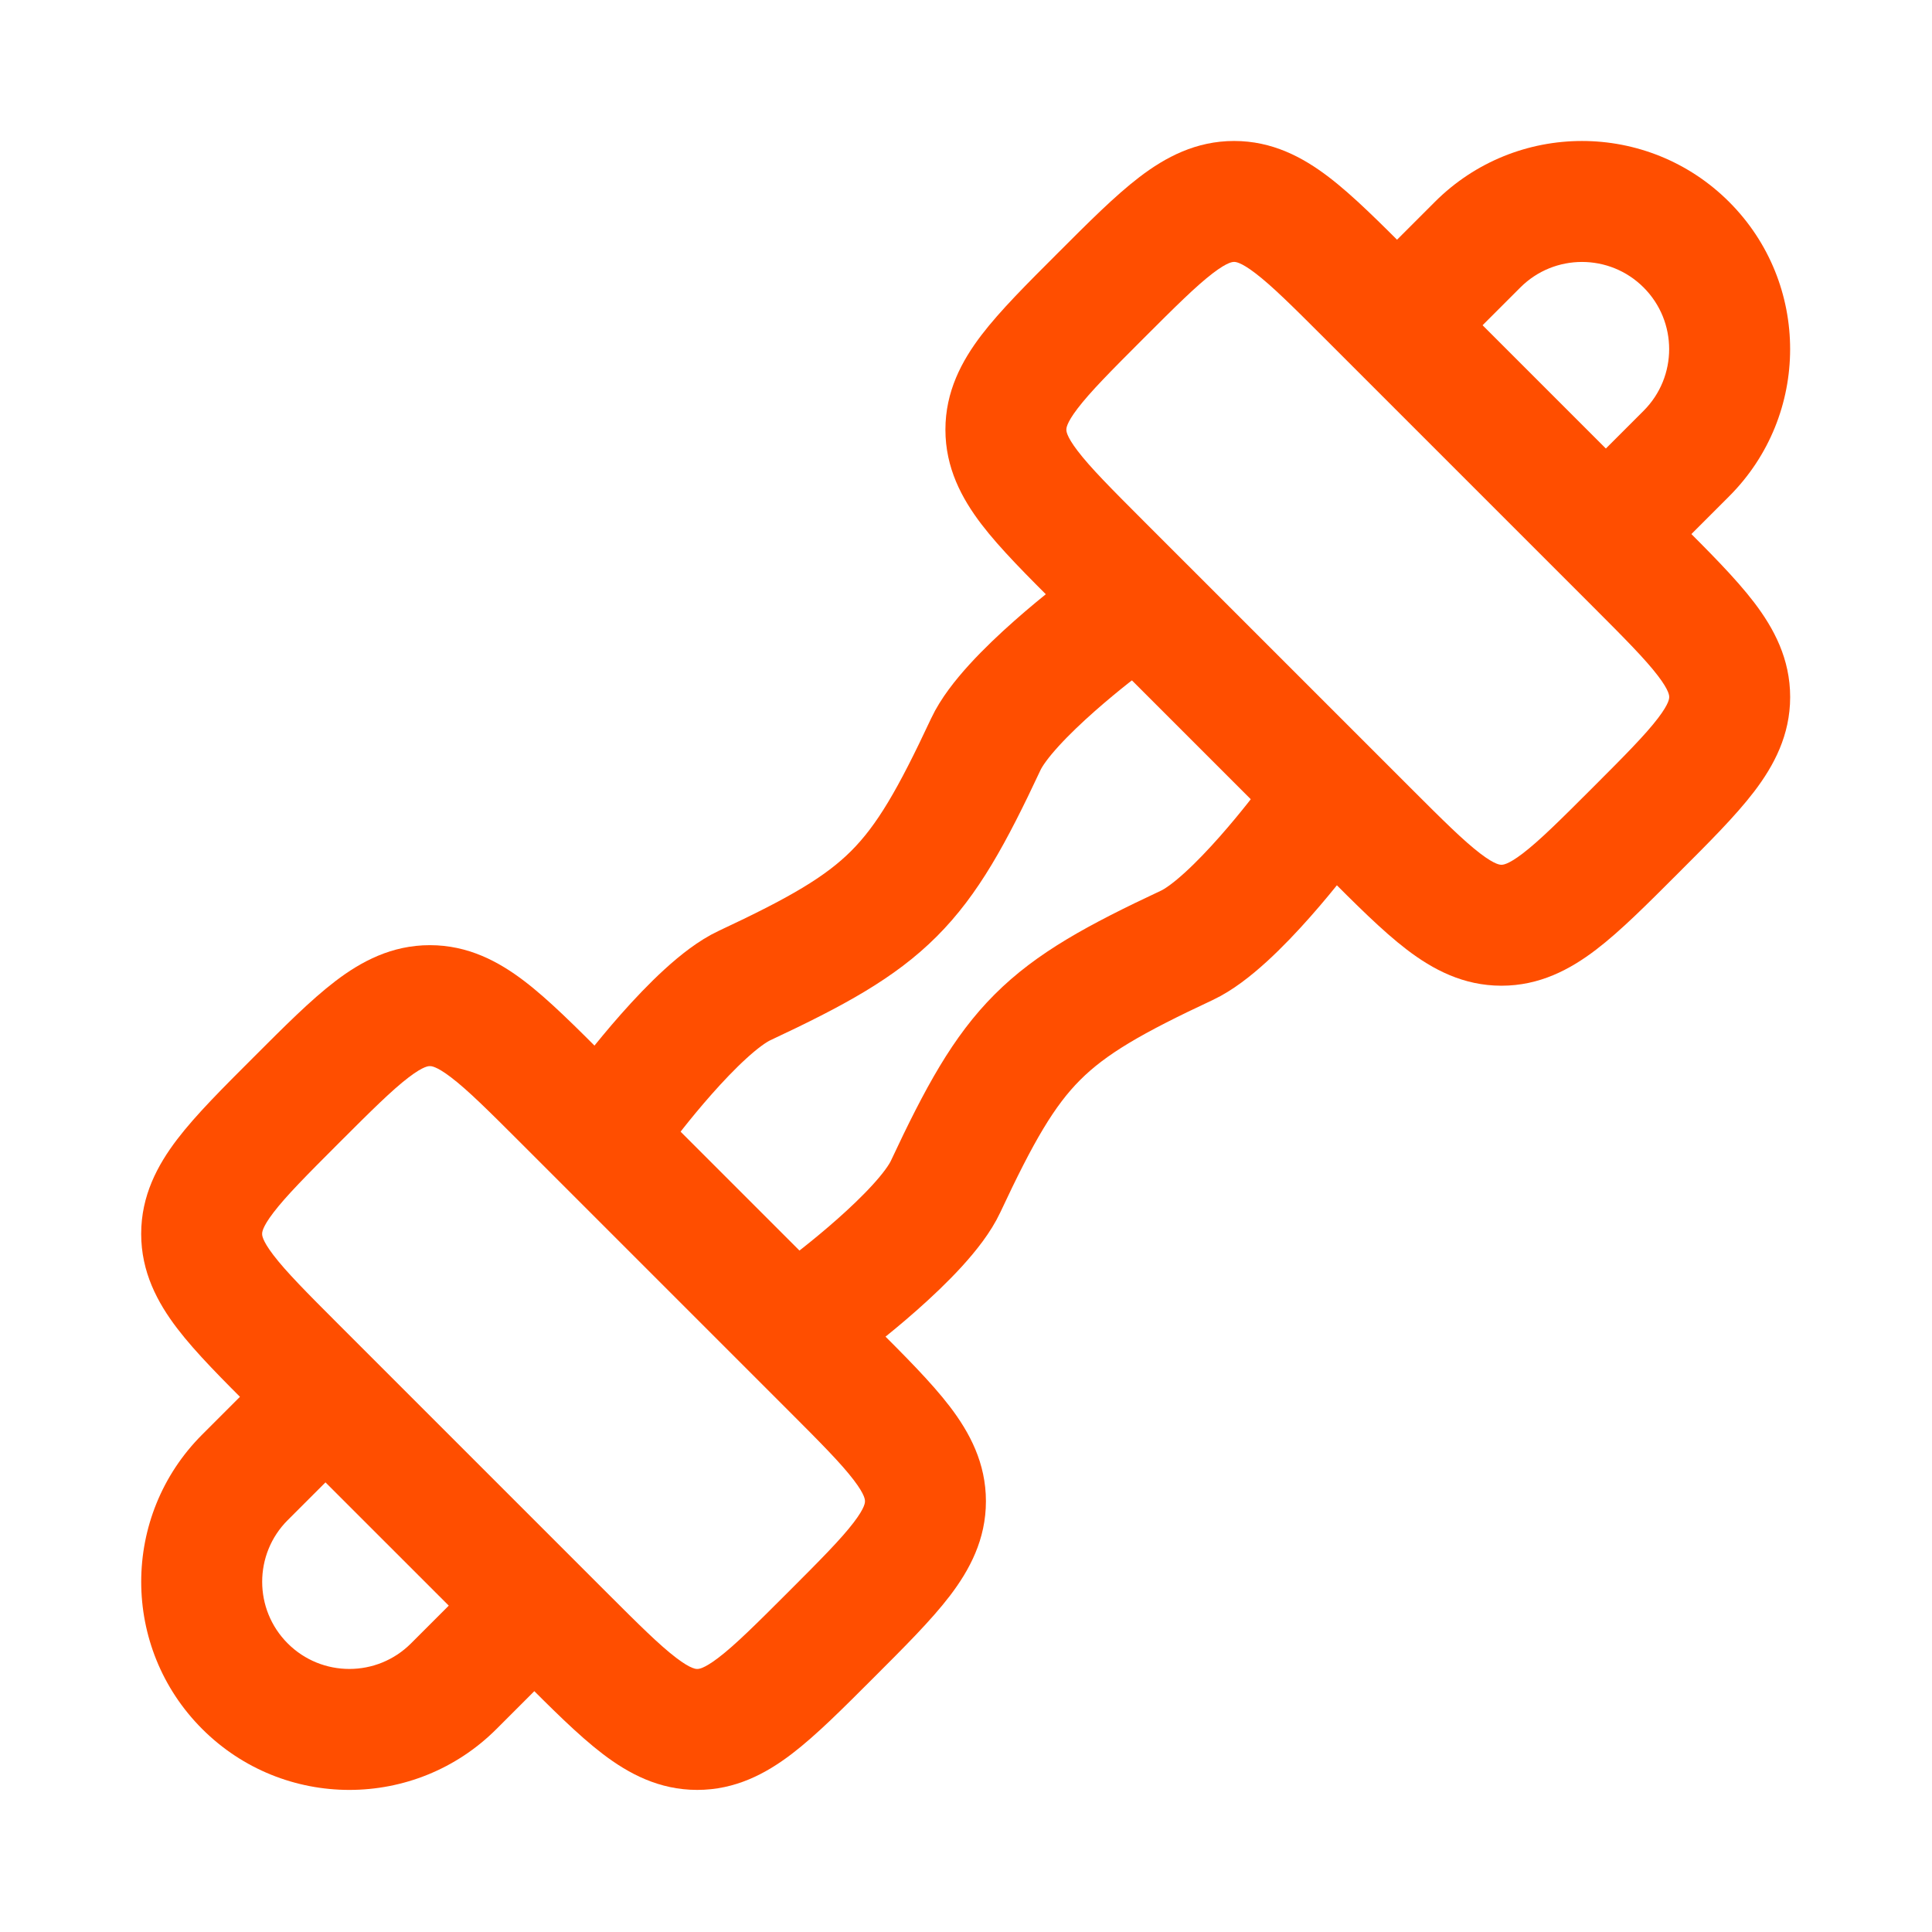
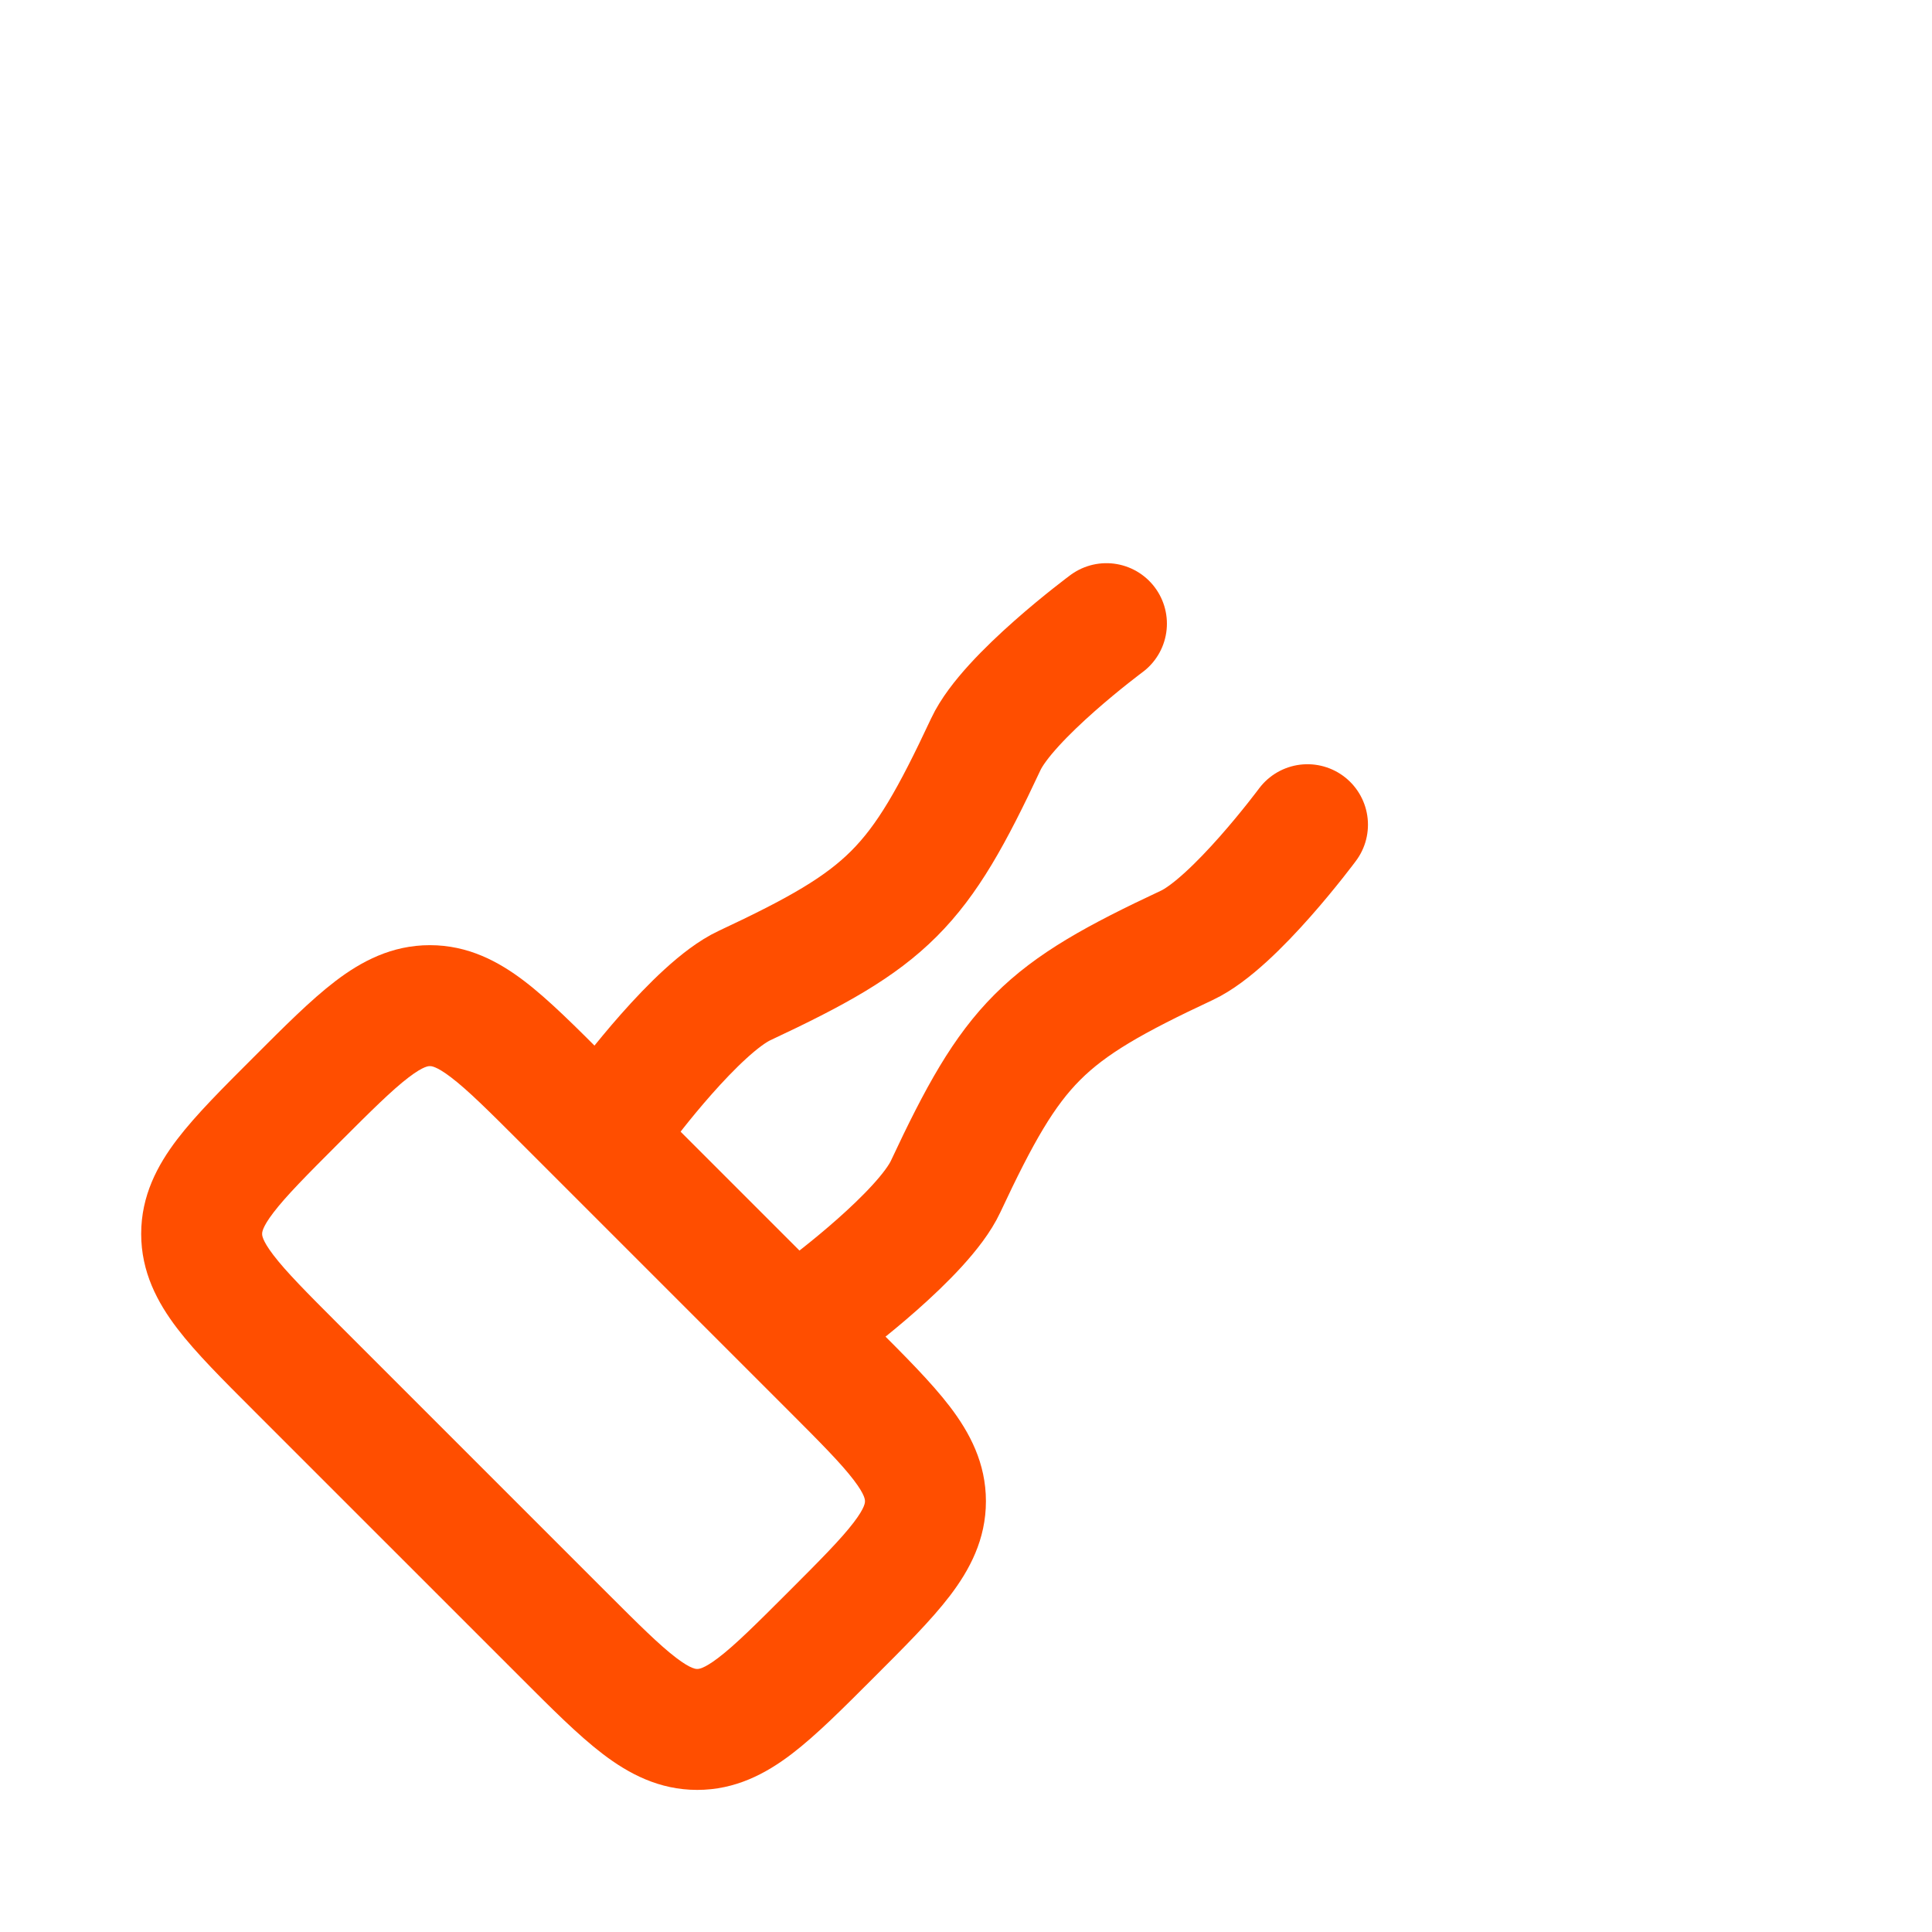
<svg xmlns="http://www.w3.org/2000/svg" width="1001" height="1001" viewBox="0 0 1001 1001" fill="none">
-   <path d="M185.131 751.54C197.369 739.302 197.369 719.46 185.131 707.222C172.893 694.984 153.052 694.984 140.814 707.222L185.131 751.54ZM126.908 765.446L149.066 787.604L126.908 765.446ZM235.102 873.64L257.261 895.798L257.261 895.798L235.102 873.64ZM293.325 859.734C305.563 847.496 305.563 827.654 293.325 815.416C281.087 803.178 261.246 803.178 249.008 815.416L293.325 859.734ZM140.814 707.222L104.749 743.287L149.066 787.604L185.131 751.54L140.814 707.222ZM257.261 895.798L293.325 859.734L249.008 815.416L212.943 851.481L257.261 895.798ZM104.749 895.798C146.864 937.913 215.146 937.913 257.261 895.798L212.943 851.481C195.304 869.12 166.706 869.12 149.066 851.481L104.749 895.798ZM104.749 743.287C62.634 785.402 62.634 853.684 104.749 895.798L149.066 851.481C131.427 833.842 131.427 805.243 149.066 787.604L104.749 743.287Z" fill="#FF4E00" />
-   <path d="M707.331 140.695C695.093 152.933 695.093 172.774 707.331 185.012C719.568 197.25 739.41 197.25 751.648 185.012L707.331 140.695ZM873.748 234.983L895.907 257.142L895.907 257.142L873.748 234.983ZM815.525 248.889C803.287 261.127 803.287 280.969 815.525 293.206C827.763 305.444 847.604 305.444 859.842 293.207L815.525 248.889ZM751.648 185.012L787.713 148.948L743.395 104.63L707.331 140.695L751.648 185.012ZM851.589 212.824L815.525 248.889L859.842 293.207L895.907 257.142L851.589 212.824ZM851.589 148.948C869.228 166.587 869.228 195.185 851.589 212.824L895.907 257.142C938.022 215.027 938.022 146.745 895.907 104.63L851.589 148.948ZM787.713 148.948C805.352 131.309 833.95 131.309 851.589 148.948L895.907 104.63C853.792 62.515 785.51 62.515 743.395 104.63L787.713 148.948Z" fill="#FF4E00" />
  <path d="M323.257 573.128C323.257 573.128 360.985 522.224 385.757 510.628C460.542 475.623 475.752 460.413 510.757 385.628C522.353 360.856 573.257 323.128 573.257 323.128M427.424 677.295C427.424 677.295 478.328 639.567 489.924 614.795C524.93 540.01 540.139 524.801 614.924 489.795C639.696 478.199 677.424 427.295 677.424 427.295" stroke="#FF4E00" stroke-width="62.674" stroke-linecap="round" stroke-linejoin="round" />
-   <path d="M708.672 430.401L686.513 452.56L686.513 452.56L708.672 430.401ZM570.148 291.877L592.306 269.718L570.148 291.877ZM708.672 153.352L730.831 131.194L730.831 131.194L708.672 153.352ZM847.196 291.877L825.037 314.035L825.037 314.035L847.196 291.877ZM639.41 104.377L639.41 73.04L639.41 73.04L639.41 104.377ZM521.172 222.615L552.509 222.615L552.509 222.615L521.172 222.615ZM777.934 479.377L777.934 510.714L777.934 510.714L777.934 479.377ZM896.172 361.139L927.509 361.139L927.509 361.139L896.172 361.139ZM730.831 408.242L592.306 269.718L547.989 314.035L686.513 452.56L730.831 408.242ZM686.513 175.511L825.037 314.035L869.355 269.718L730.831 131.194L686.513 175.511ZM592.306 175.511C609.258 158.56 619.79 148.122 628.424 141.534C636.335 135.499 638.873 135.714 639.41 135.714L639.41 73.04C619.66 73.04 603.893 81.418 590.407 91.707C577.644 101.445 563.688 115.495 547.989 131.194L592.306 175.511ZM730.831 131.194C715.132 115.495 701.176 101.445 688.413 91.707C674.927 81.418 659.16 73.04 639.41 73.04L639.41 135.714C639.946 135.714 642.485 135.499 650.396 141.534C659.03 148.122 669.561 158.559 686.513 175.511L730.831 131.194ZM592.306 269.718C575.355 252.766 564.917 242.235 558.33 233.601C552.294 225.69 552.509 223.151 552.509 222.615L489.835 222.615C489.835 242.364 498.213 258.132 508.502 271.618C518.24 284.38 532.29 298.337 547.989 314.035L592.306 269.718ZM547.989 131.194C532.29 146.892 518.24 160.849 508.502 173.611C498.213 187.097 489.835 202.865 489.835 222.615L552.509 222.615C552.509 222.078 552.294 219.539 558.33 211.629C564.917 202.995 575.355 192.463 592.306 175.511L547.989 131.194ZM825.037 408.242C808.086 425.194 797.554 435.631 788.92 442.219C781.009 448.255 778.471 448.04 777.934 448.04L777.934 510.714C797.684 510.714 813.451 502.336 826.937 492.047C839.7 482.309 853.656 468.259 869.355 452.56L825.037 408.242ZM686.513 452.56C702.212 468.259 716.168 482.309 728.931 492.047C742.417 502.336 758.184 510.714 777.934 510.714L777.934 448.04C777.398 448.04 774.859 448.255 766.948 442.219C758.314 435.631 747.782 425.194 730.831 408.242L686.513 452.56ZM869.355 452.56C885.054 436.861 899.104 422.905 908.842 410.142C919.131 396.656 927.509 380.889 927.509 361.139L864.835 361.139C864.835 361.675 865.05 364.214 859.014 372.125C852.427 380.759 841.989 391.291 825.037 408.242L869.355 452.56ZM825.037 314.035C841.989 330.987 852.427 341.519 859.014 350.153C865.05 358.064 864.835 360.602 864.835 361.139L927.509 361.139C927.509 341.389 919.131 325.622 908.842 312.136C899.104 299.373 885.054 285.417 869.355 269.718L825.037 314.035Z" fill="#FF4E00" />
  <path d="M430.51 708.543L452.668 686.385L452.668 686.385L430.51 708.543ZM291.985 570.019L269.827 592.178L291.985 570.019ZM153.461 708.543L131.302 730.702L131.302 730.702L153.461 708.543ZM291.985 847.067L314.144 824.909L314.144 824.909L291.985 847.067ZM104.485 639.281L73.148 639.281L73.148 639.281L104.485 639.281ZM222.723 521.043L222.723 552.38L222.723 552.38L222.723 521.043ZM479.485 777.805L510.823 777.805L510.823 777.805L479.485 777.805ZM361.248 896.043L361.248 927.38L361.248 927.38L361.248 896.043ZM452.668 686.385L314.144 547.86L269.827 592.178L408.351 730.702L452.668 686.385ZM131.302 730.702L269.827 869.226L314.144 824.909L175.62 686.384L131.302 730.702ZM131.302 547.86C115.603 563.559 101.553 577.515 91.816 590.278C81.526 603.764 73.148 619.531 73.148 639.281L135.823 639.281C135.823 638.744 135.607 636.206 141.643 628.295C148.231 619.661 158.668 609.129 175.62 592.178L131.302 547.86ZM175.62 686.384C158.668 669.433 148.231 658.901 141.643 650.267C135.607 642.356 135.823 639.818 135.823 639.281L73.148 639.281C73.148 659.031 81.526 674.798 91.816 688.284C101.553 701.047 115.603 715.003 131.302 730.702L175.62 686.384ZM314.144 547.86C298.445 532.161 284.489 518.111 271.726 508.373C258.24 498.084 242.473 489.706 222.723 489.706L222.723 552.38C223.26 552.38 225.798 552.165 233.709 558.201C242.343 564.788 252.875 575.226 269.827 592.178L314.144 547.86ZM175.62 592.178C192.571 575.226 203.103 564.788 211.737 558.201C219.648 552.165 222.187 552.38 222.723 552.38L222.723 489.706C202.973 489.706 187.206 498.084 173.72 508.373C160.957 518.111 147.001 532.161 131.302 547.86L175.62 592.178ZM452.668 869.226C468.367 853.527 482.417 839.571 492.155 826.808C502.445 813.323 510.823 797.555 510.823 777.805L448.148 777.805C448.148 778.342 448.363 780.88 442.328 788.791C435.74 797.425 425.303 807.957 408.351 824.909L452.668 869.226ZM408.351 730.702C425.303 747.654 435.74 758.185 442.328 766.819C448.363 774.73 448.148 777.269 448.148 777.805L510.823 777.805C510.823 758.056 502.445 742.288 492.155 728.802C482.417 716.04 468.367 702.083 452.668 686.385L408.351 730.702ZM408.351 824.909C391.399 841.86 380.868 852.298 372.233 858.886C364.323 864.921 361.784 864.706 361.248 864.706L361.248 927.38C380.997 927.38 396.765 919.002 410.251 908.713C423.013 898.975 436.97 884.925 452.668 869.226L408.351 824.909ZM269.827 869.226C285.525 884.925 299.482 898.975 312.244 908.713C325.73 919.002 341.498 927.38 361.248 927.38L361.248 864.706C360.711 864.706 358.172 864.921 350.262 858.886C341.627 852.298 331.096 841.86 314.144 824.909L269.827 869.226Z" fill="#FF4E00" />
</svg>